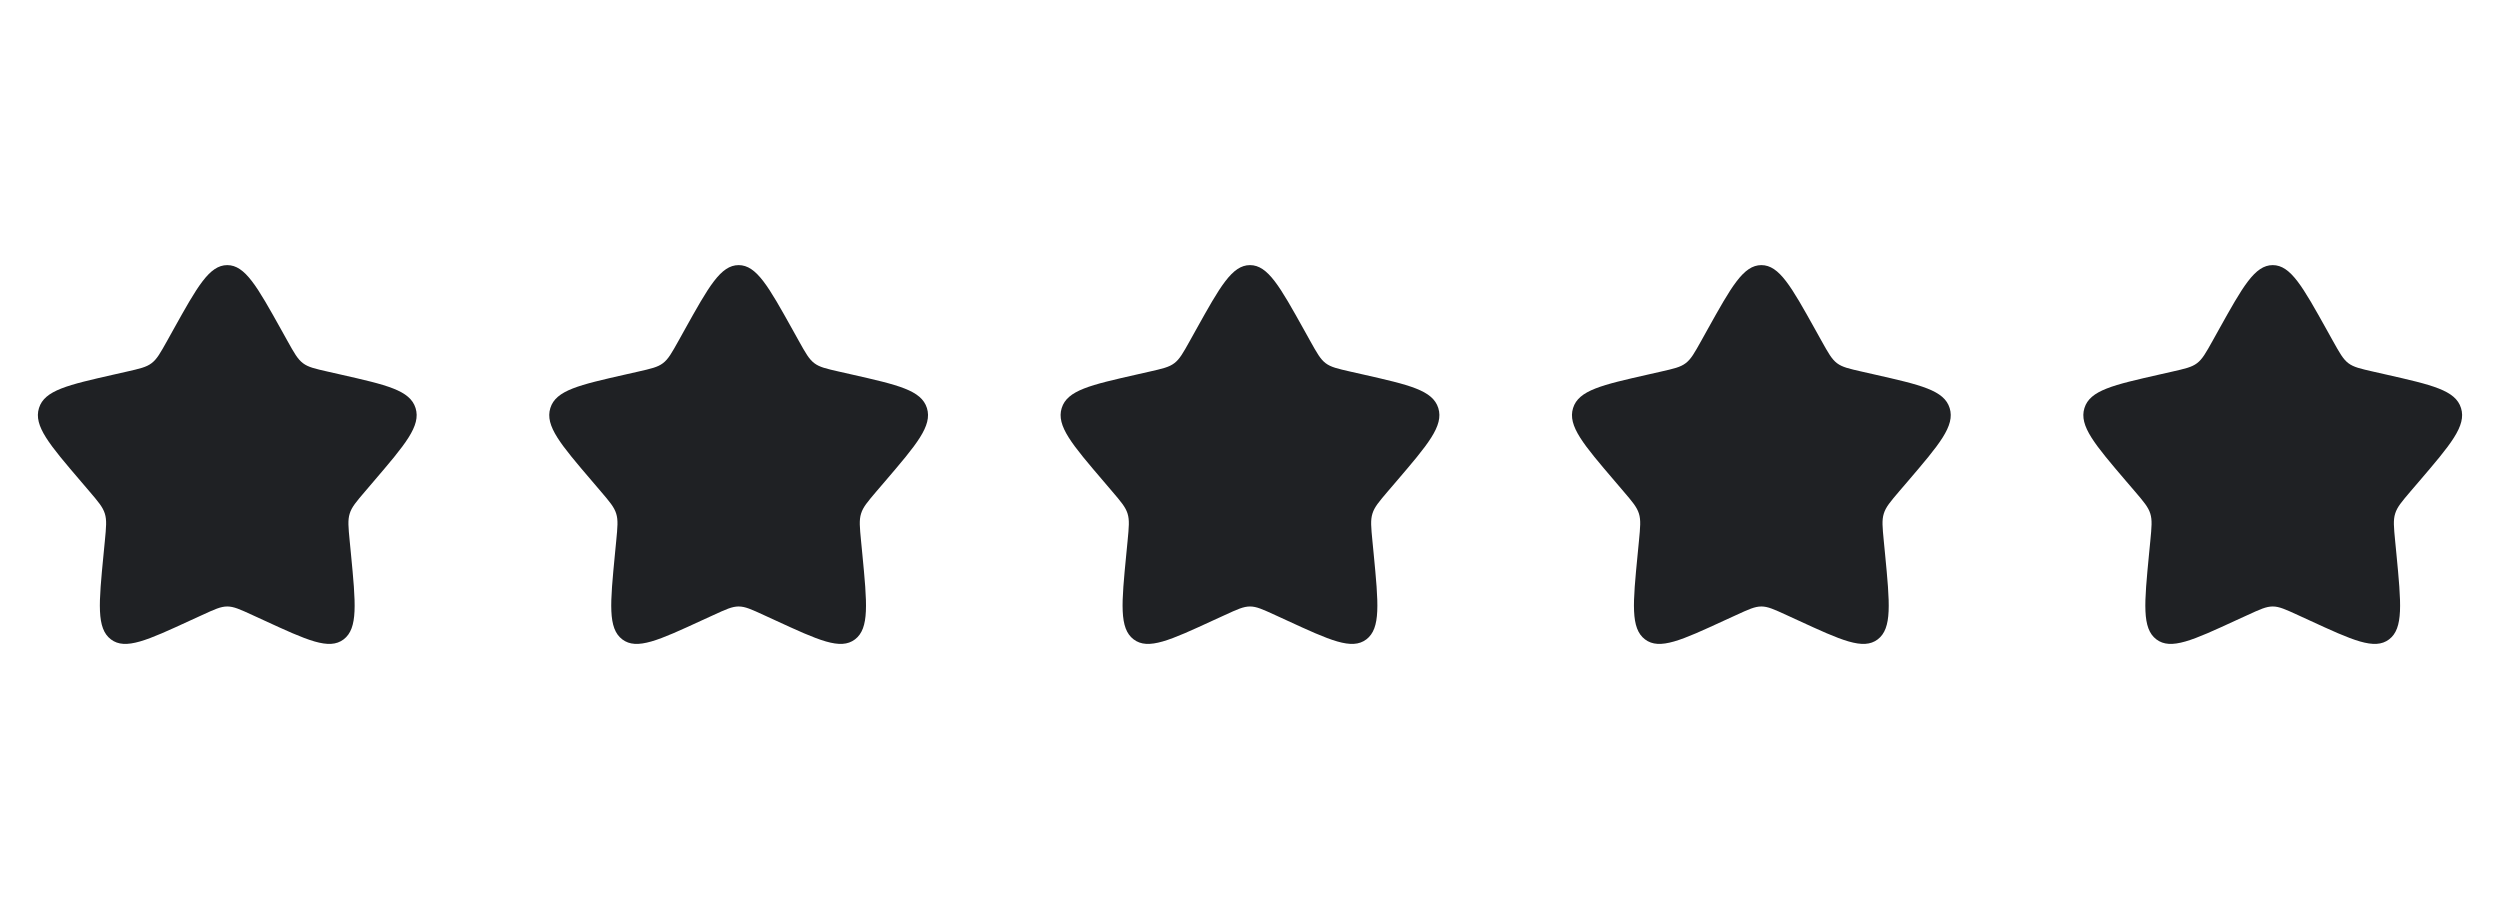
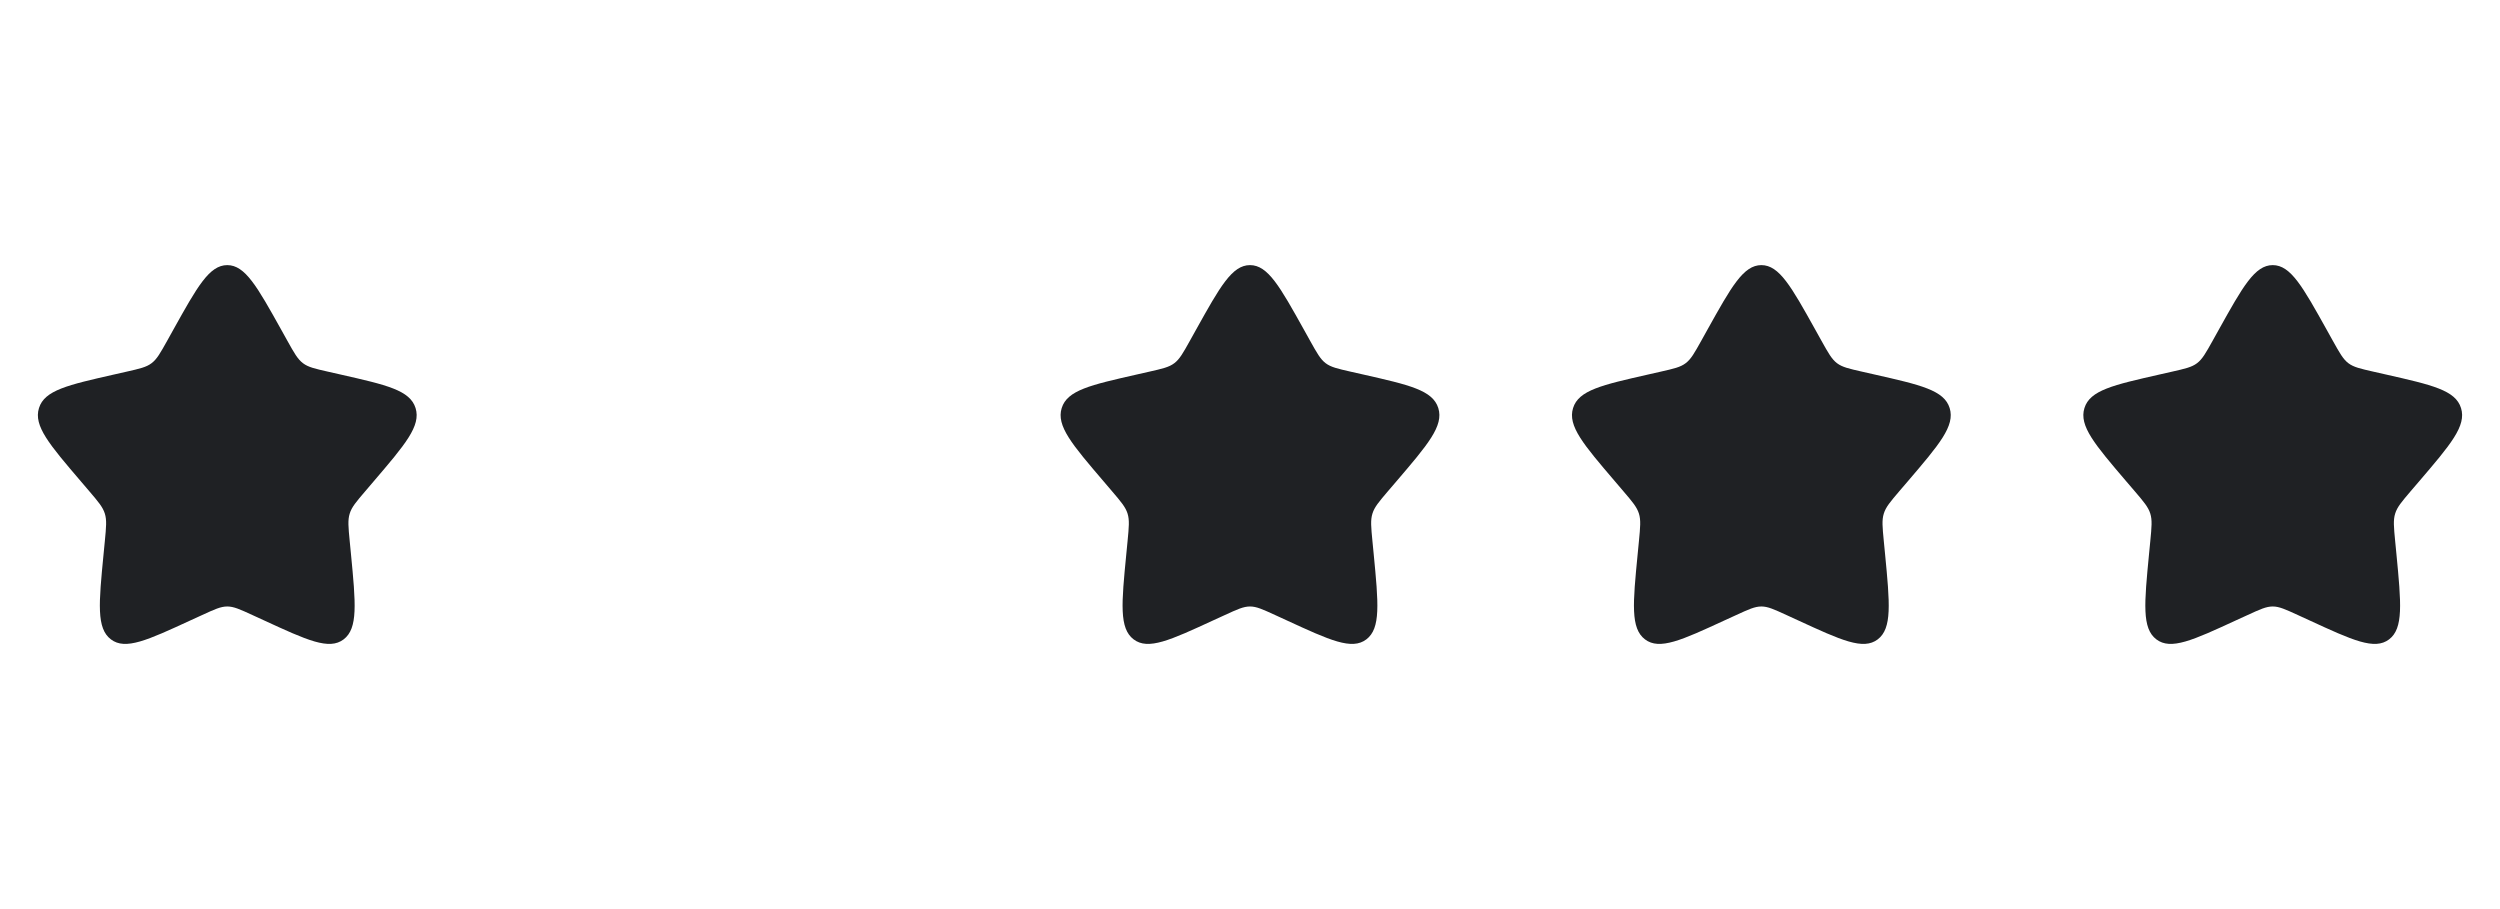
<svg xmlns="http://www.w3.org/2000/svg" width="44" height="16" viewBox="0 0 44 16" fill="none">
  <g clip-path="url(#clip0_2492_10538)">
    <path d="M3.051 5.802C3.473 5.045 3.684 4.666 4 4.666C4.315 4.666 4.527 5.045 4.949 5.802L5.058 5.998C5.178 6.213 5.238 6.321 5.332 6.392C5.425 6.463 5.542 6.489 5.775 6.542L5.987 6.59C6.807 6.776 7.216 6.868 7.314 7.182C7.412 7.496 7.132 7.822 6.573 8.476L6.429 8.645C6.27 8.831 6.19 8.924 6.155 9.039C6.119 9.153 6.131 9.277 6.155 9.525L6.177 9.751C6.261 10.623 6.303 11.059 6.048 11.253C5.793 11.447 5.409 11.27 4.641 10.916L4.443 10.825C4.225 10.725 4.115 10.674 4 10.674C3.884 10.674 3.775 10.725 3.557 10.825L3.358 10.916C2.591 11.27 2.207 11.447 1.952 11.253C1.696 11.059 1.738 10.623 1.823 9.751L1.845 9.525C1.869 9.277 1.881 9.153 1.845 9.039C1.809 8.924 1.73 8.831 1.571 8.645L1.427 8.476C0.868 7.822 0.588 7.496 0.686 7.182C0.783 6.868 1.193 6.776 2.013 6.59L2.225 6.542C2.458 6.489 2.575 6.463 2.668 6.392C2.762 6.321 2.822 6.213 2.942 5.998L3.051 5.802Z" fill="#1F2124" />
  </g>
  <g clip-path="url(#clip1_2492_10538)">
-     <path d="M12.051 5.802C12.473 5.045 12.684 4.666 13 4.666C13.316 4.666 13.527 5.045 13.949 5.802L14.058 5.998C14.178 6.213 14.238 6.321 14.332 6.392C14.425 6.463 14.542 6.489 14.774 6.542L14.987 6.59C15.807 6.776 16.216 6.868 16.314 7.182C16.412 7.496 16.132 7.822 15.573 8.476L15.428 8.645C15.27 8.831 15.19 8.924 15.155 9.039C15.119 9.153 15.131 9.277 15.155 9.525L15.177 9.751C15.261 10.623 15.303 11.059 15.048 11.253C14.793 11.447 14.409 11.27 13.641 10.916L13.443 10.825C13.225 10.725 13.116 10.674 13 10.674C12.884 10.674 12.775 10.725 12.557 10.825L12.358 10.916C11.591 11.27 11.207 11.447 10.952 11.253C10.696 11.059 10.739 10.623 10.823 9.751L10.845 9.525C10.869 9.277 10.881 9.153 10.845 9.039C10.809 8.924 10.73 8.831 10.571 8.645L10.427 8.476C9.868 7.822 9.588 7.496 9.686 7.182C9.783 6.868 10.193 6.776 11.013 6.59L11.225 6.542C11.458 6.489 11.575 6.463 11.668 6.392C11.762 6.321 11.822 6.213 11.942 5.998L12.051 5.802Z" fill="#1F2124" />
-   </g>
+     </g>
  <g clip-path="url(#clip2_2492_10538)">
    <path d="M21.051 5.802C21.473 5.045 21.684 4.666 22 4.666C22.316 4.666 22.527 5.045 22.949 5.802L23.058 5.998C23.178 6.213 23.238 6.321 23.331 6.392C23.425 6.463 23.542 6.489 23.774 6.542L23.987 6.59C24.807 6.776 25.216 6.868 25.314 7.182C25.412 7.496 25.132 7.822 24.573 8.476L24.428 8.645C24.27 8.831 24.19 8.924 24.155 9.039C24.119 9.153 24.131 9.277 24.155 9.525L24.177 9.751C24.261 10.623 24.303 11.059 24.048 11.253C23.793 11.447 23.409 11.27 22.641 10.916L22.443 10.825C22.224 10.725 22.116 10.674 22 10.674C21.884 10.674 21.775 10.725 21.557 10.825L21.358 10.916C20.591 11.27 20.207 11.447 19.952 11.253C19.696 11.059 19.738 10.623 19.823 9.751L19.845 9.525C19.869 9.277 19.881 9.153 19.845 9.039C19.809 8.924 19.73 8.831 19.571 8.645L19.427 8.476C18.868 7.822 18.588 7.496 18.686 7.182C18.783 6.868 19.193 6.776 20.013 6.59L20.225 6.542C20.458 6.489 20.575 6.463 20.668 6.392C20.762 6.321 20.822 6.213 20.942 5.998L21.051 5.802Z" fill="#1F2124" />
  </g>
  <g clip-path="url(#clip3_2492_10538)">
    <path d="M30.051 5.802C30.473 5.045 30.684 4.666 31 4.666C31.316 4.666 31.527 5.045 31.949 5.802L32.058 5.998C32.178 6.213 32.238 6.321 32.331 6.392C32.425 6.463 32.542 6.489 32.775 6.542L32.987 6.59C33.807 6.776 34.217 6.868 34.314 7.182C34.412 7.496 34.132 7.822 33.573 8.476L33.428 8.645C33.27 8.831 33.19 8.924 33.155 9.039C33.119 9.153 33.131 9.277 33.155 9.525L33.177 9.751C33.261 10.623 33.303 11.059 33.048 11.253C32.793 11.447 32.409 11.27 31.641 10.916L31.443 10.825C31.224 10.725 31.116 10.674 31 10.674C30.884 10.674 30.775 10.725 30.557 10.825L30.358 10.916C29.591 11.27 29.207 11.447 28.952 11.253C28.696 11.059 28.738 10.623 28.823 9.751L28.845 9.525C28.869 9.277 28.881 9.153 28.845 9.039C28.809 8.924 28.73 8.831 28.571 8.645L28.427 8.476C27.868 7.822 27.588 7.496 27.686 7.182C27.783 6.868 28.193 6.776 29.013 6.59L29.225 6.542C29.458 6.489 29.575 6.463 29.668 6.392C29.762 6.321 29.822 6.213 29.942 5.998L30.051 5.802Z" fill="#1F2124" />
  </g>
  <g clip-path="url(#clip4_2492_10538)">
    <path d="M39.051 5.802C39.473 5.045 39.684 4.666 40 4.666C40.316 4.666 40.527 5.045 40.949 5.802L41.058 5.998C41.178 6.213 41.238 6.321 41.331 6.392C41.425 6.463 41.542 6.489 41.775 6.542L41.987 6.59C42.807 6.776 43.217 6.868 43.314 7.182C43.412 7.496 43.132 7.822 42.573 8.476L42.428 8.645C42.27 8.831 42.19 8.924 42.155 9.039C42.119 9.153 42.131 9.277 42.155 9.525L42.177 9.751C42.261 10.623 42.303 11.059 42.048 11.253C41.793 11.447 41.409 11.27 40.641 10.916L40.443 10.825C40.224 10.725 40.115 10.674 40 10.674C39.884 10.674 39.775 10.725 39.557 10.825L39.358 10.916C38.591 11.27 38.207 11.447 37.952 11.253C37.696 11.059 37.739 10.623 37.823 9.751L37.845 9.525C37.869 9.277 37.881 9.153 37.845 9.039C37.809 8.924 37.73 8.831 37.571 8.645L37.426 8.476C36.868 7.822 36.588 7.496 36.686 7.182C36.783 6.868 37.193 6.776 38.013 6.59L38.225 6.542C38.458 6.489 38.575 6.463 38.668 6.392C38.762 6.321 38.822 6.213 38.942 5.998L39.051 5.802Z" fill="#1F2124" />
  </g>
  <defs>
    <clipPath id="clip0_2492_10538">
      <rect y="4" width="8" height="8" rx="4" fill="white" />
    </clipPath>
    <clipPath id="clip1_2492_10538">
      <rect x="9" y="4" width="8" height="8" rx="4" fill="white" />
    </clipPath>
    <clipPath id="clip2_2492_10538">
      <rect x="18" y="4" width="8" height="8" rx="4" fill="white" />
    </clipPath>
    <clipPath id="clip3_2492_10538">
      <rect x="27" y="4" width="8" height="8" rx="4" fill="white" />
    </clipPath>
    <clipPath id="clip4_2492_10538">
      <rect x="36" y="4" width="8" height="8" rx="4" fill="white" />
    </clipPath>
  </defs>
</svg>